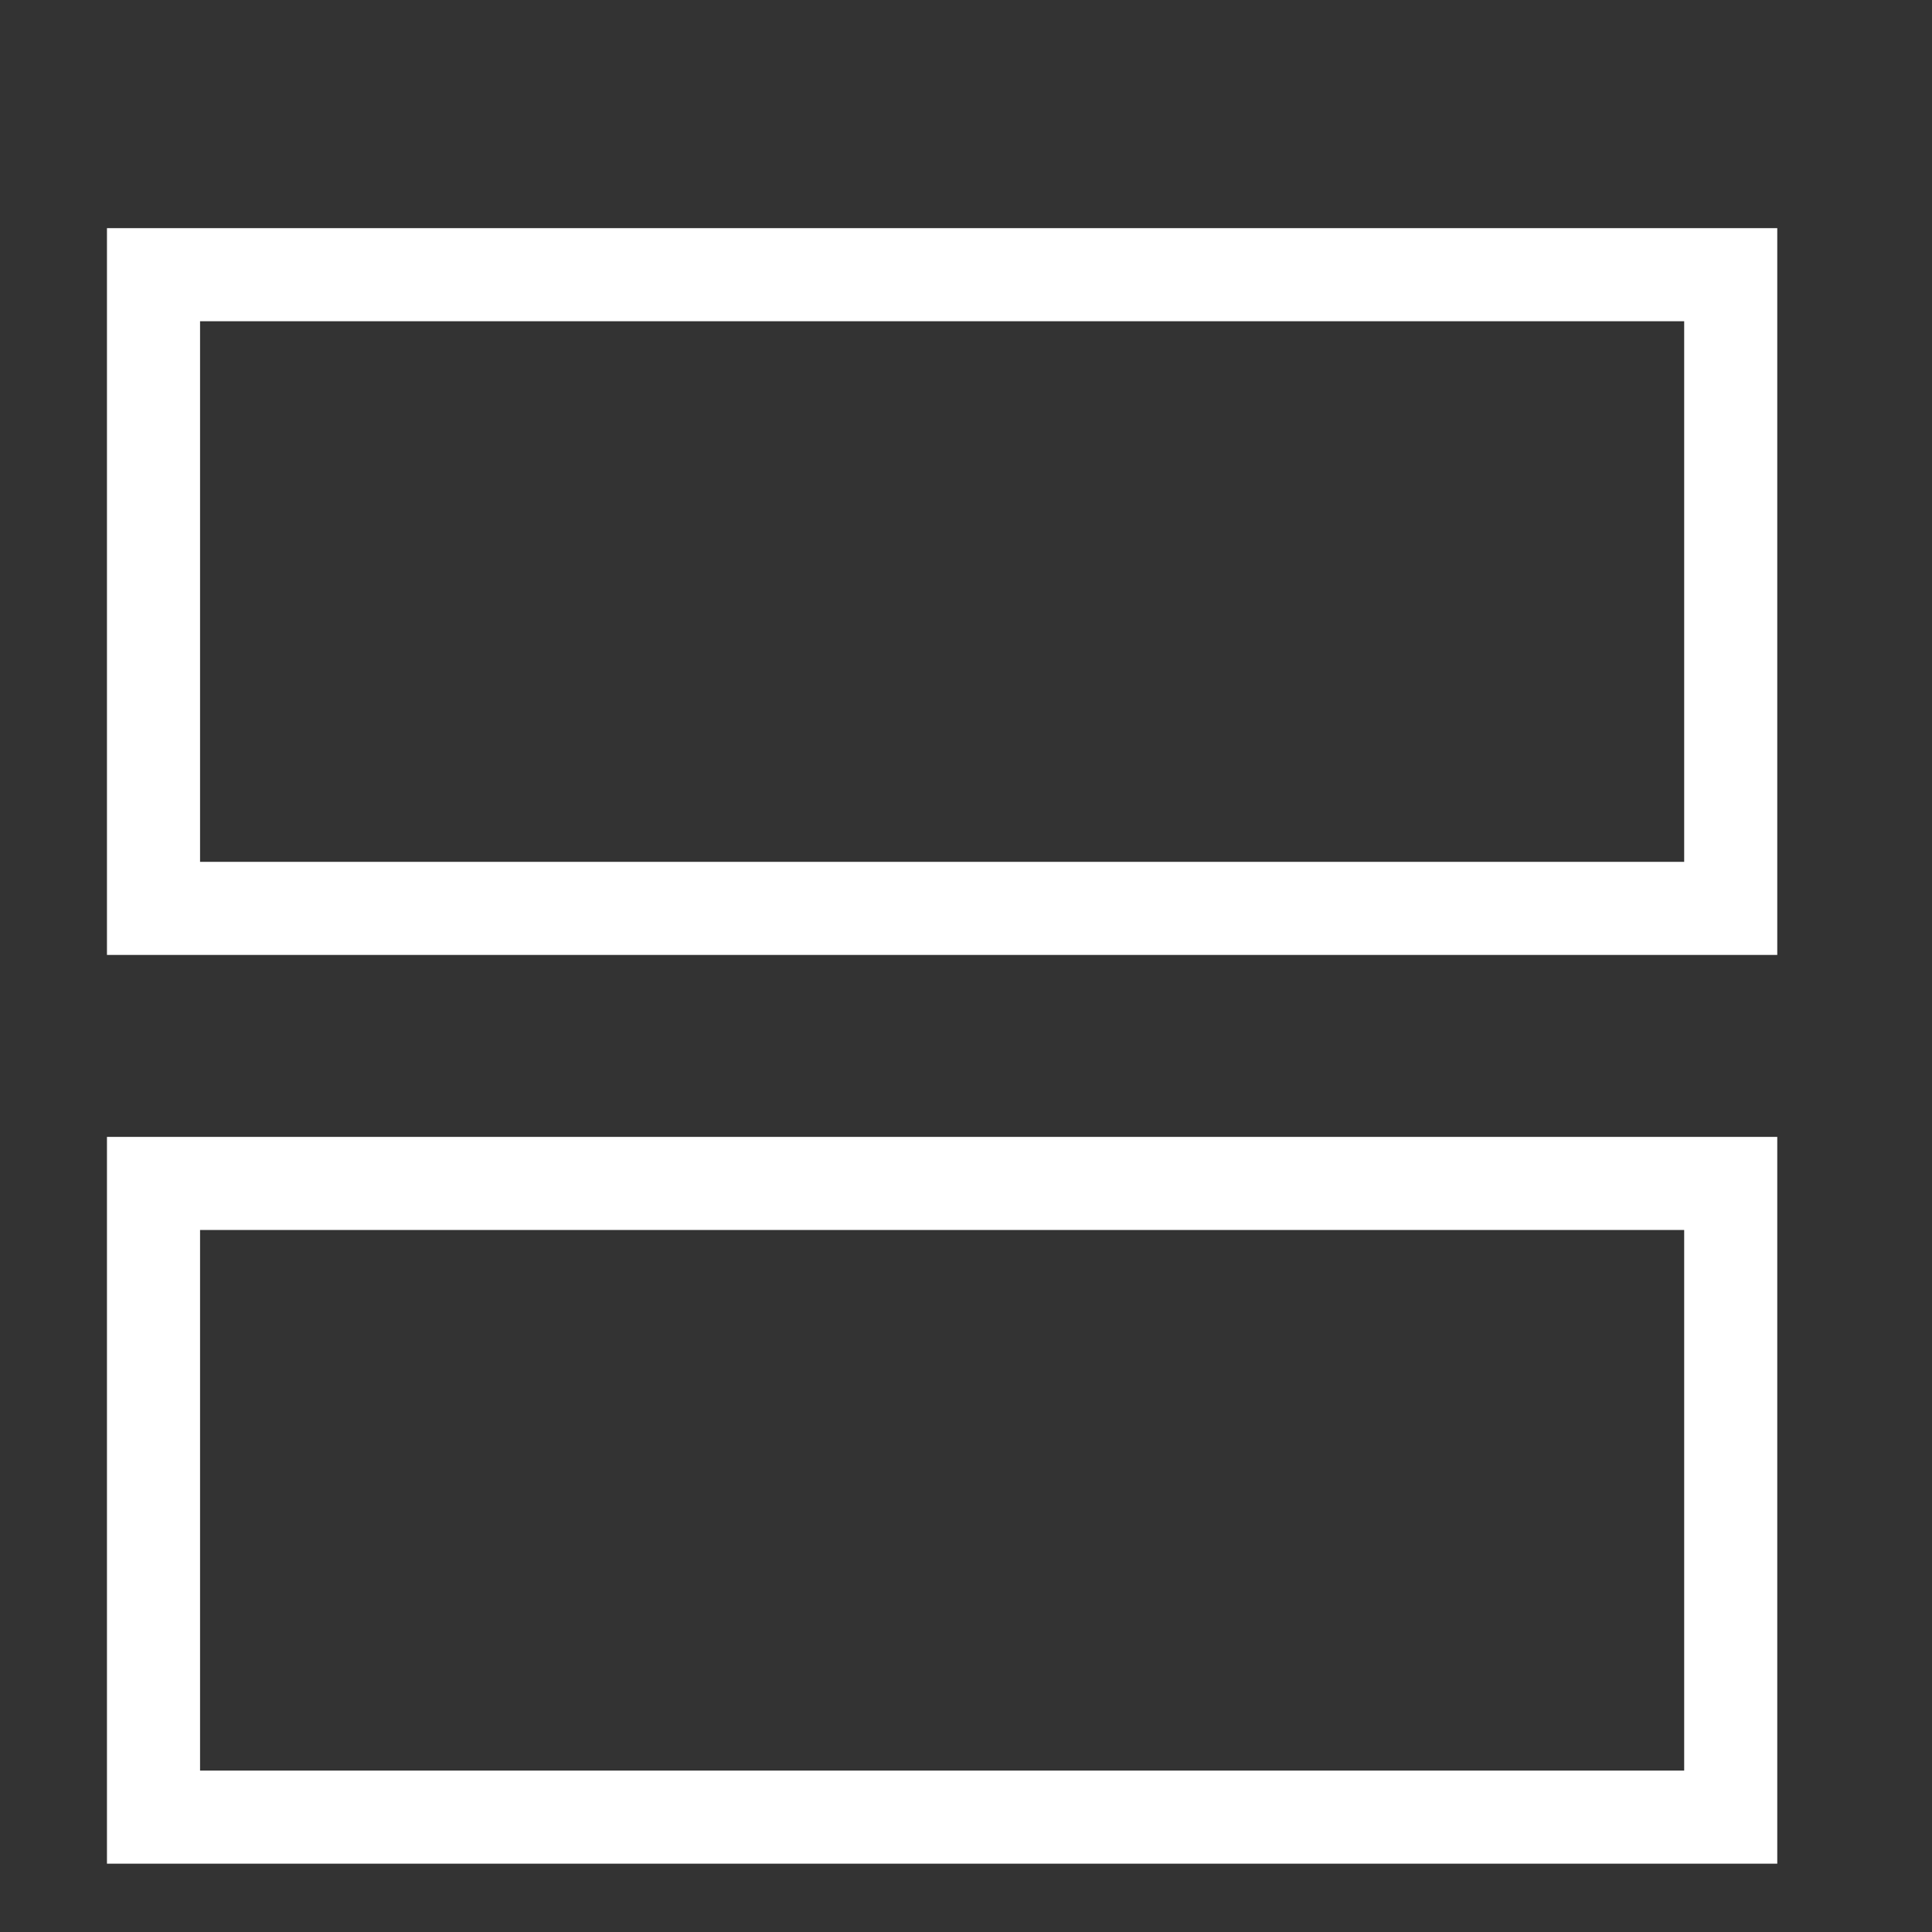
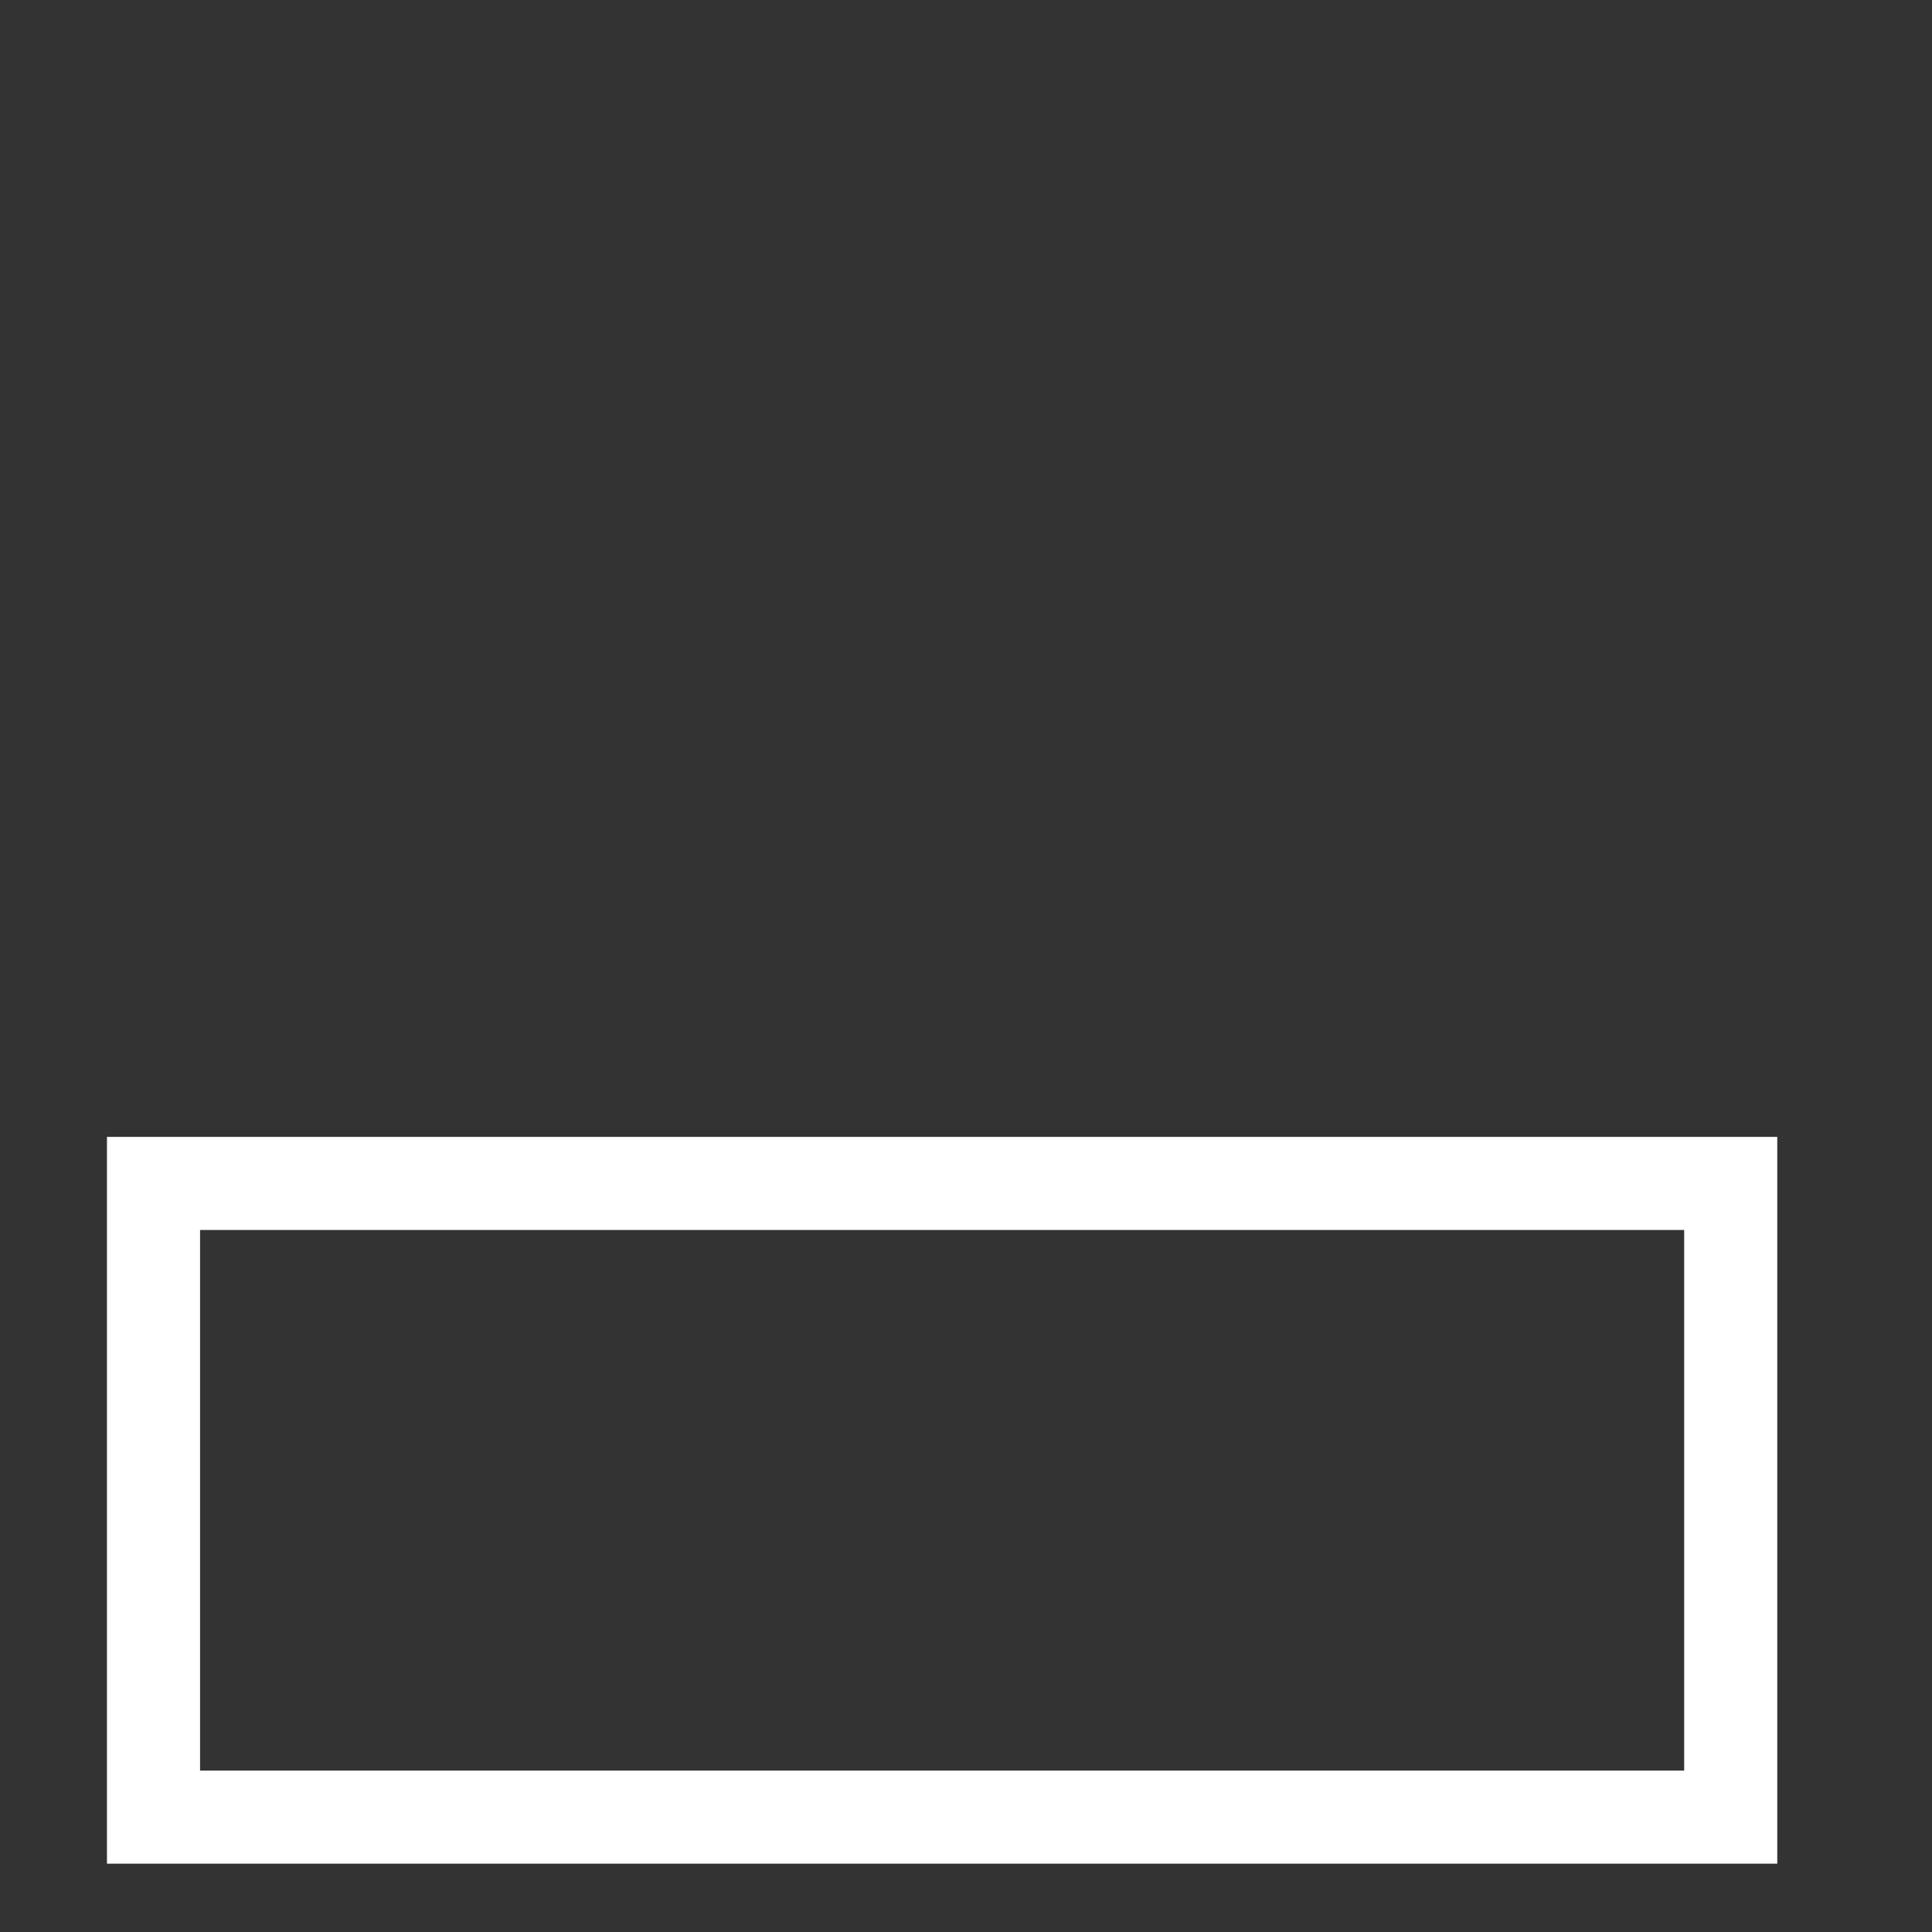
<svg xmlns="http://www.w3.org/2000/svg" id="Mode_Isolation" data-name="Mode Isolation" width="55" height="55" viewBox="0 0 55 55">
  <rect x="0" y="0" width="55" height="55" fill="#333333" stroke="none" />
  <defs>
    <style>.cls-1{fill:none;stroke:#fff;stroke-miterlimit:10;stroke-width:2.65px;}</style>
  </defs>
  <title>picto-bardage</title>
  <rect class="cls-1" x="4.37" y="33.69" width="44.9" height="18.04" />
-   <rect class="cls-1" x="4.37" y="7.82" width="44.9" height="18.04" />
</svg>